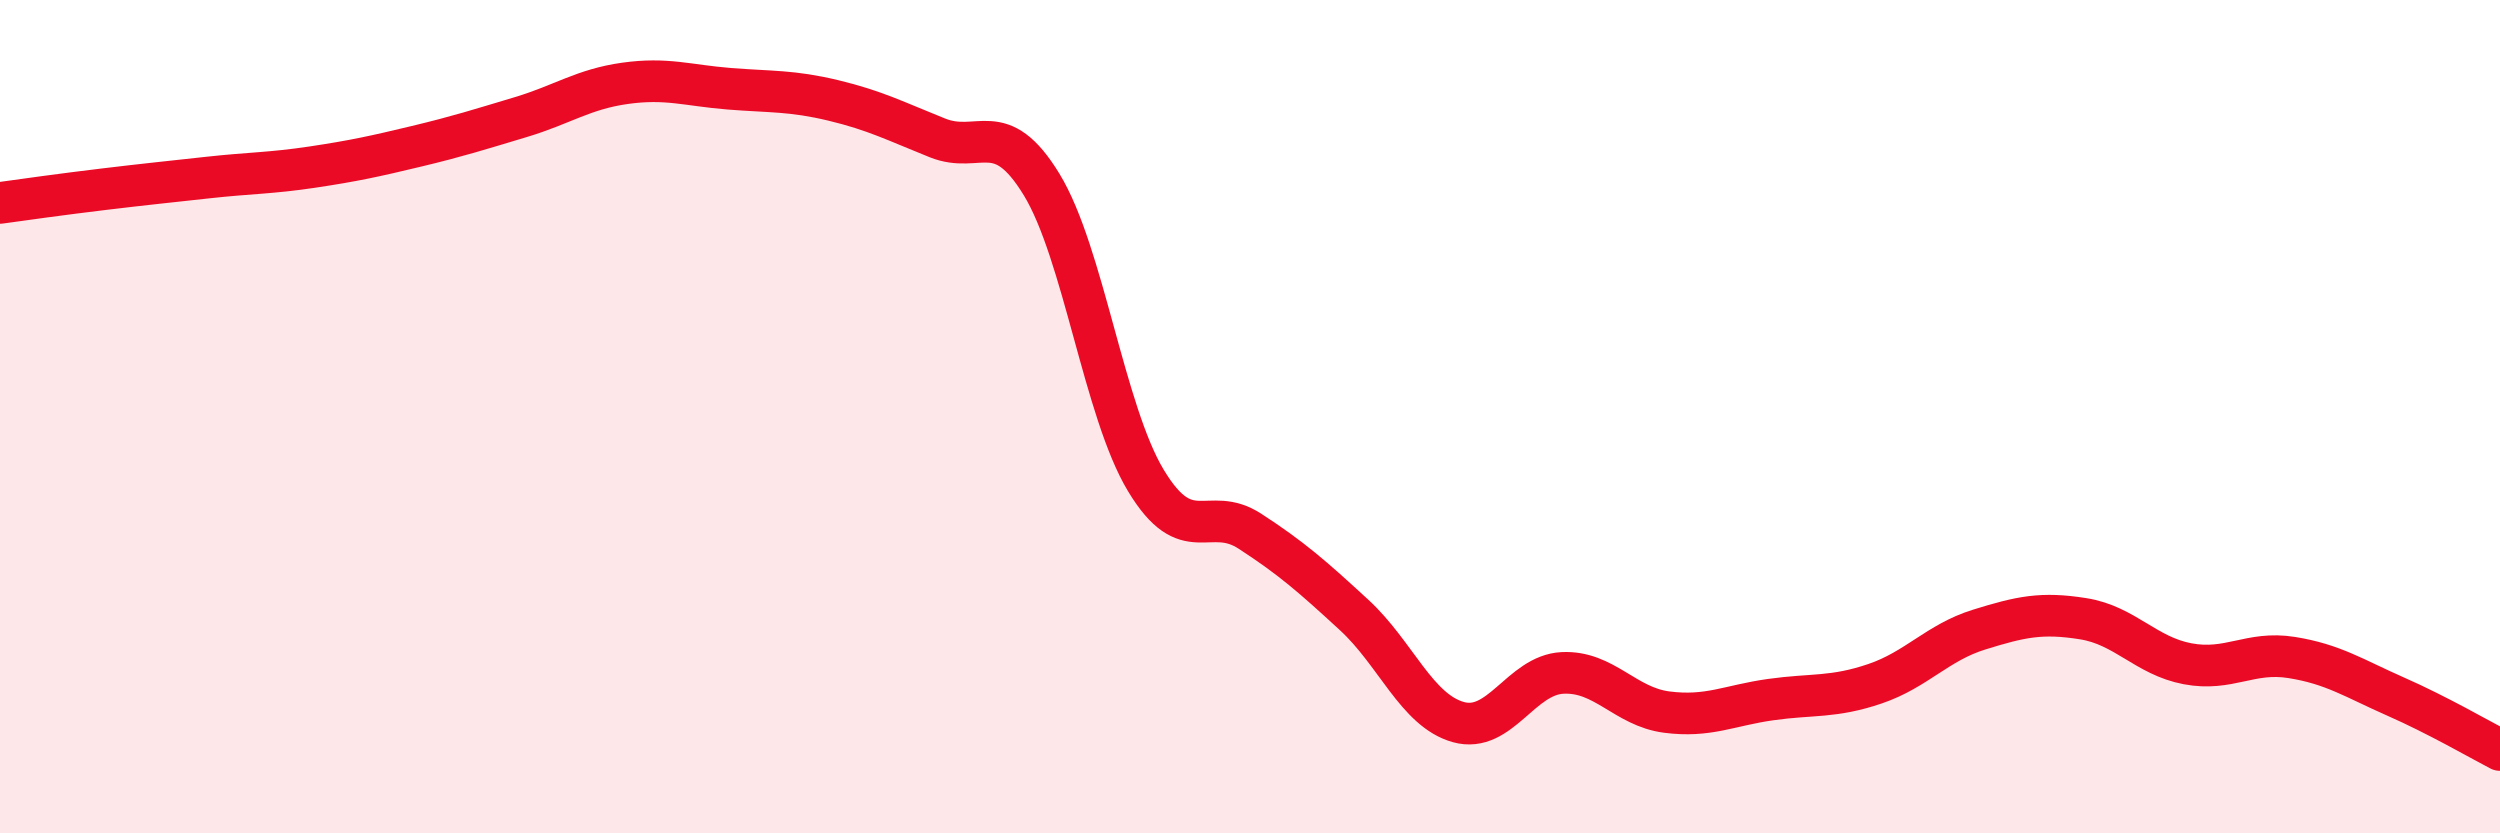
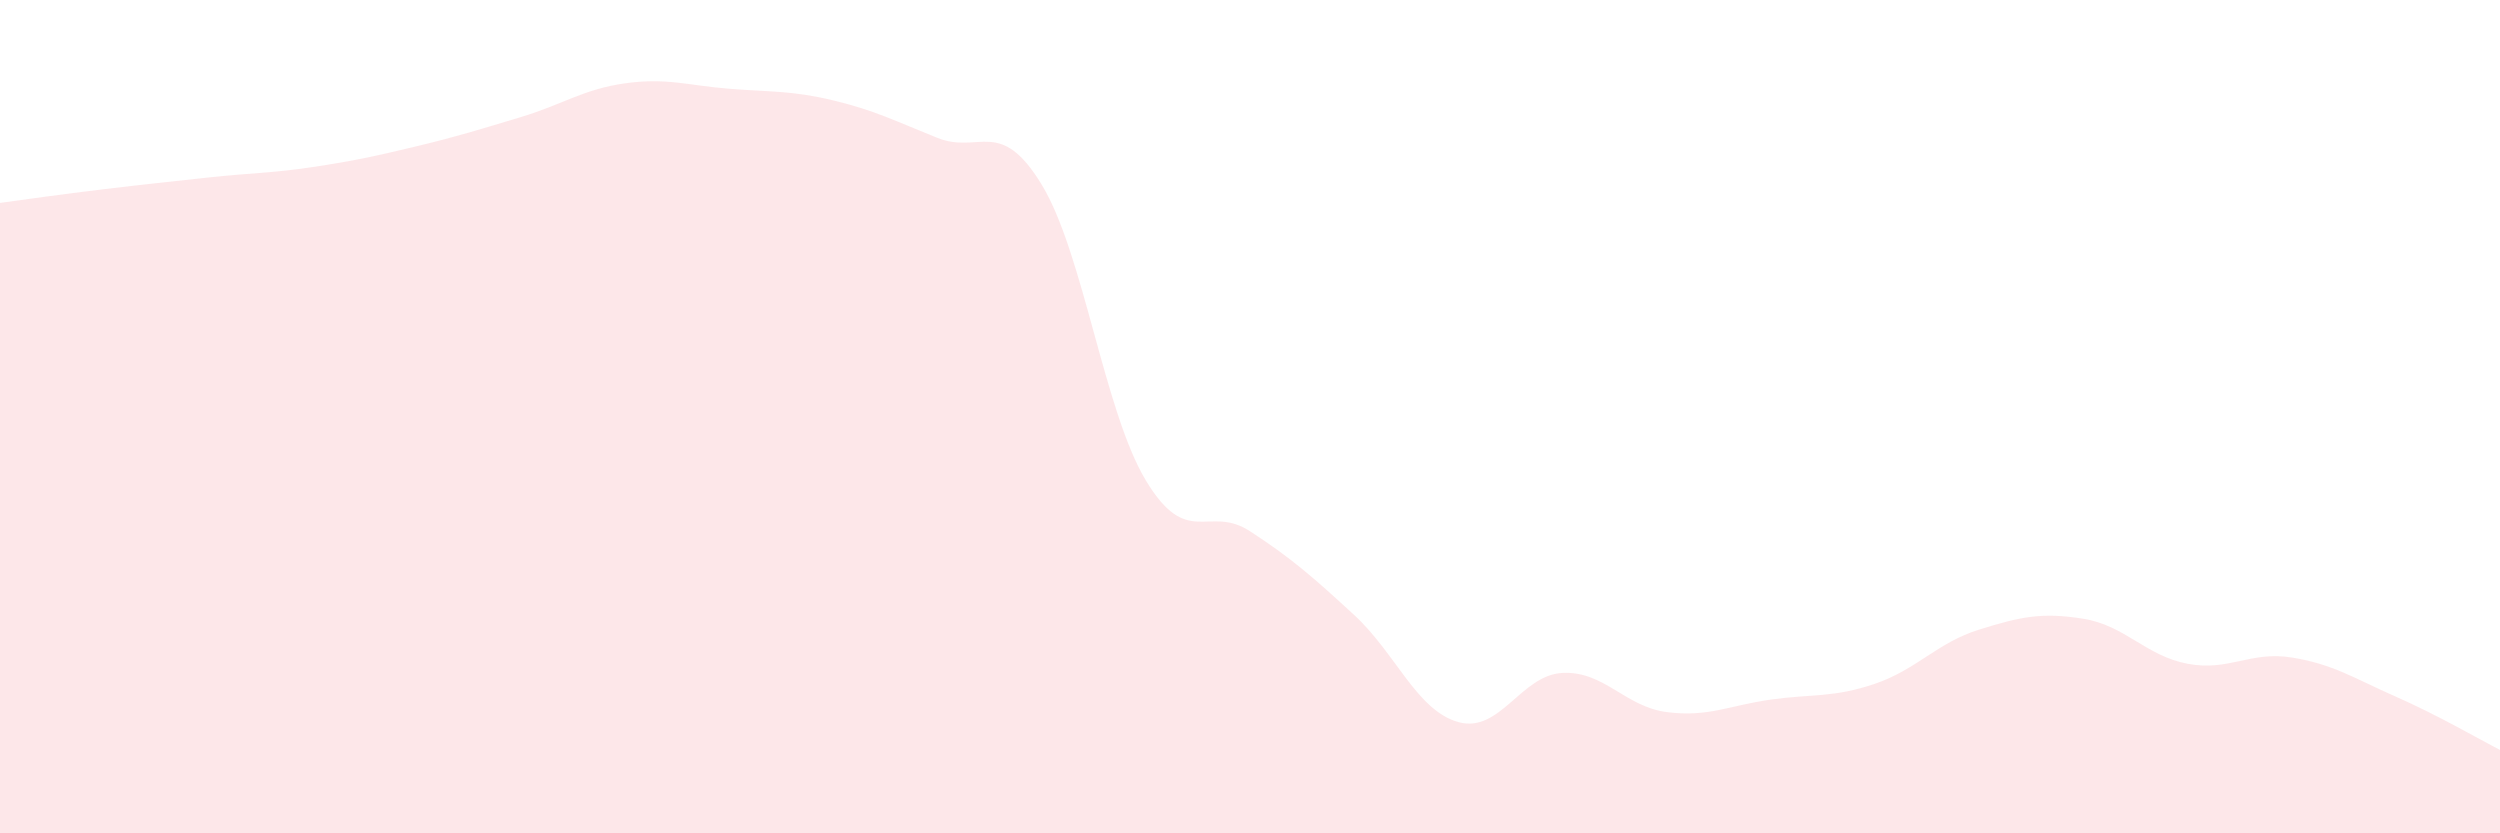
<svg xmlns="http://www.w3.org/2000/svg" width="60" height="20" viewBox="0 0 60 20">
  <path d="M 0,4.87 C 0.5,4.8 1.5,4.66 2.5,4.54 C 3.5,4.42 4,4.37 5,4.26 C 6,4.15 6.5,4.16 7.5,4.01 C 8.5,3.86 9,3.75 10,3.51 C 11,3.27 11.5,3.11 12.5,2.81 C 13.5,2.51 14,2.14 15,2 C 16,1.86 16.5,2.05 17.5,2.13 C 18.5,2.21 19,2.17 20,2.41 C 21,2.65 21.5,2.91 22.5,3.31 C 23.5,3.71 24,2.79 25,4.43 C 26,6.07 26.5,9.87 27.5,11.53 C 28.5,13.19 29,12.1 30,12.75 C 31,13.4 31.5,13.84 32.5,14.76 C 33.5,15.68 34,17.05 35,17.33 C 36,17.61 36.5,16.2 37.5,16.15 C 38.5,16.1 39,16.96 40,17.09 C 41,17.22 41.5,16.93 42.5,16.79 C 43.5,16.65 44,16.75 45,16.41 C 46,16.07 46.5,15.42 47.5,15.11 C 48.5,14.8 49,14.69 50,14.85 C 51,15.01 51.5,15.74 52.5,15.93 C 53.5,16.12 54,15.62 55,15.78 C 56,15.94 56.5,16.28 57.5,16.72 C 58.5,17.16 59.5,17.74 60,18L60 20L0 20Z" fill="#EB0A25" opacity="0.1" stroke-linecap="round" stroke-linejoin="round" />
-   <path d="M 0,4.87 C 0.5,4.8 1.5,4.66 2.5,4.54 C 3.5,4.42 4,4.37 5,4.26 C 6,4.15 6.5,4.16 7.5,4.01 C 8.5,3.86 9,3.75 10,3.51 C 11,3.27 11.5,3.11 12.5,2.81 C 13.5,2.51 14,2.14 15,2 C 16,1.86 16.5,2.05 17.5,2.13 C 18.5,2.21 19,2.17 20,2.41 C 21,2.65 21.5,2.91 22.5,3.31 C 23.5,3.71 24,2.79 25,4.43 C 26,6.07 26.5,9.87 27.5,11.53 C 28.5,13.19 29,12.1 30,12.75 C 31,13.4 31.5,13.84 32.5,14.76 C 33.5,15.68 34,17.05 35,17.33 C 36,17.61 36.5,16.2 37.5,16.15 C 38.5,16.1 39,16.96 40,17.09 C 41,17.22 41.5,16.93 42.5,16.79 C 43.5,16.65 44,16.75 45,16.41 C 46,16.07 46.5,15.42 47.5,15.11 C 48.5,14.8 49,14.69 50,14.85 C 51,15.01 51.5,15.74 52.5,15.93 C 53.5,16.12 54,15.62 55,15.78 C 56,15.94 56.5,16.28 57.5,16.72 C 58.5,17.16 59.5,17.74 60,18" stroke="#EB0A25" stroke-width="1" fill="none" stroke-linecap="round" stroke-linejoin="round" />
</svg>